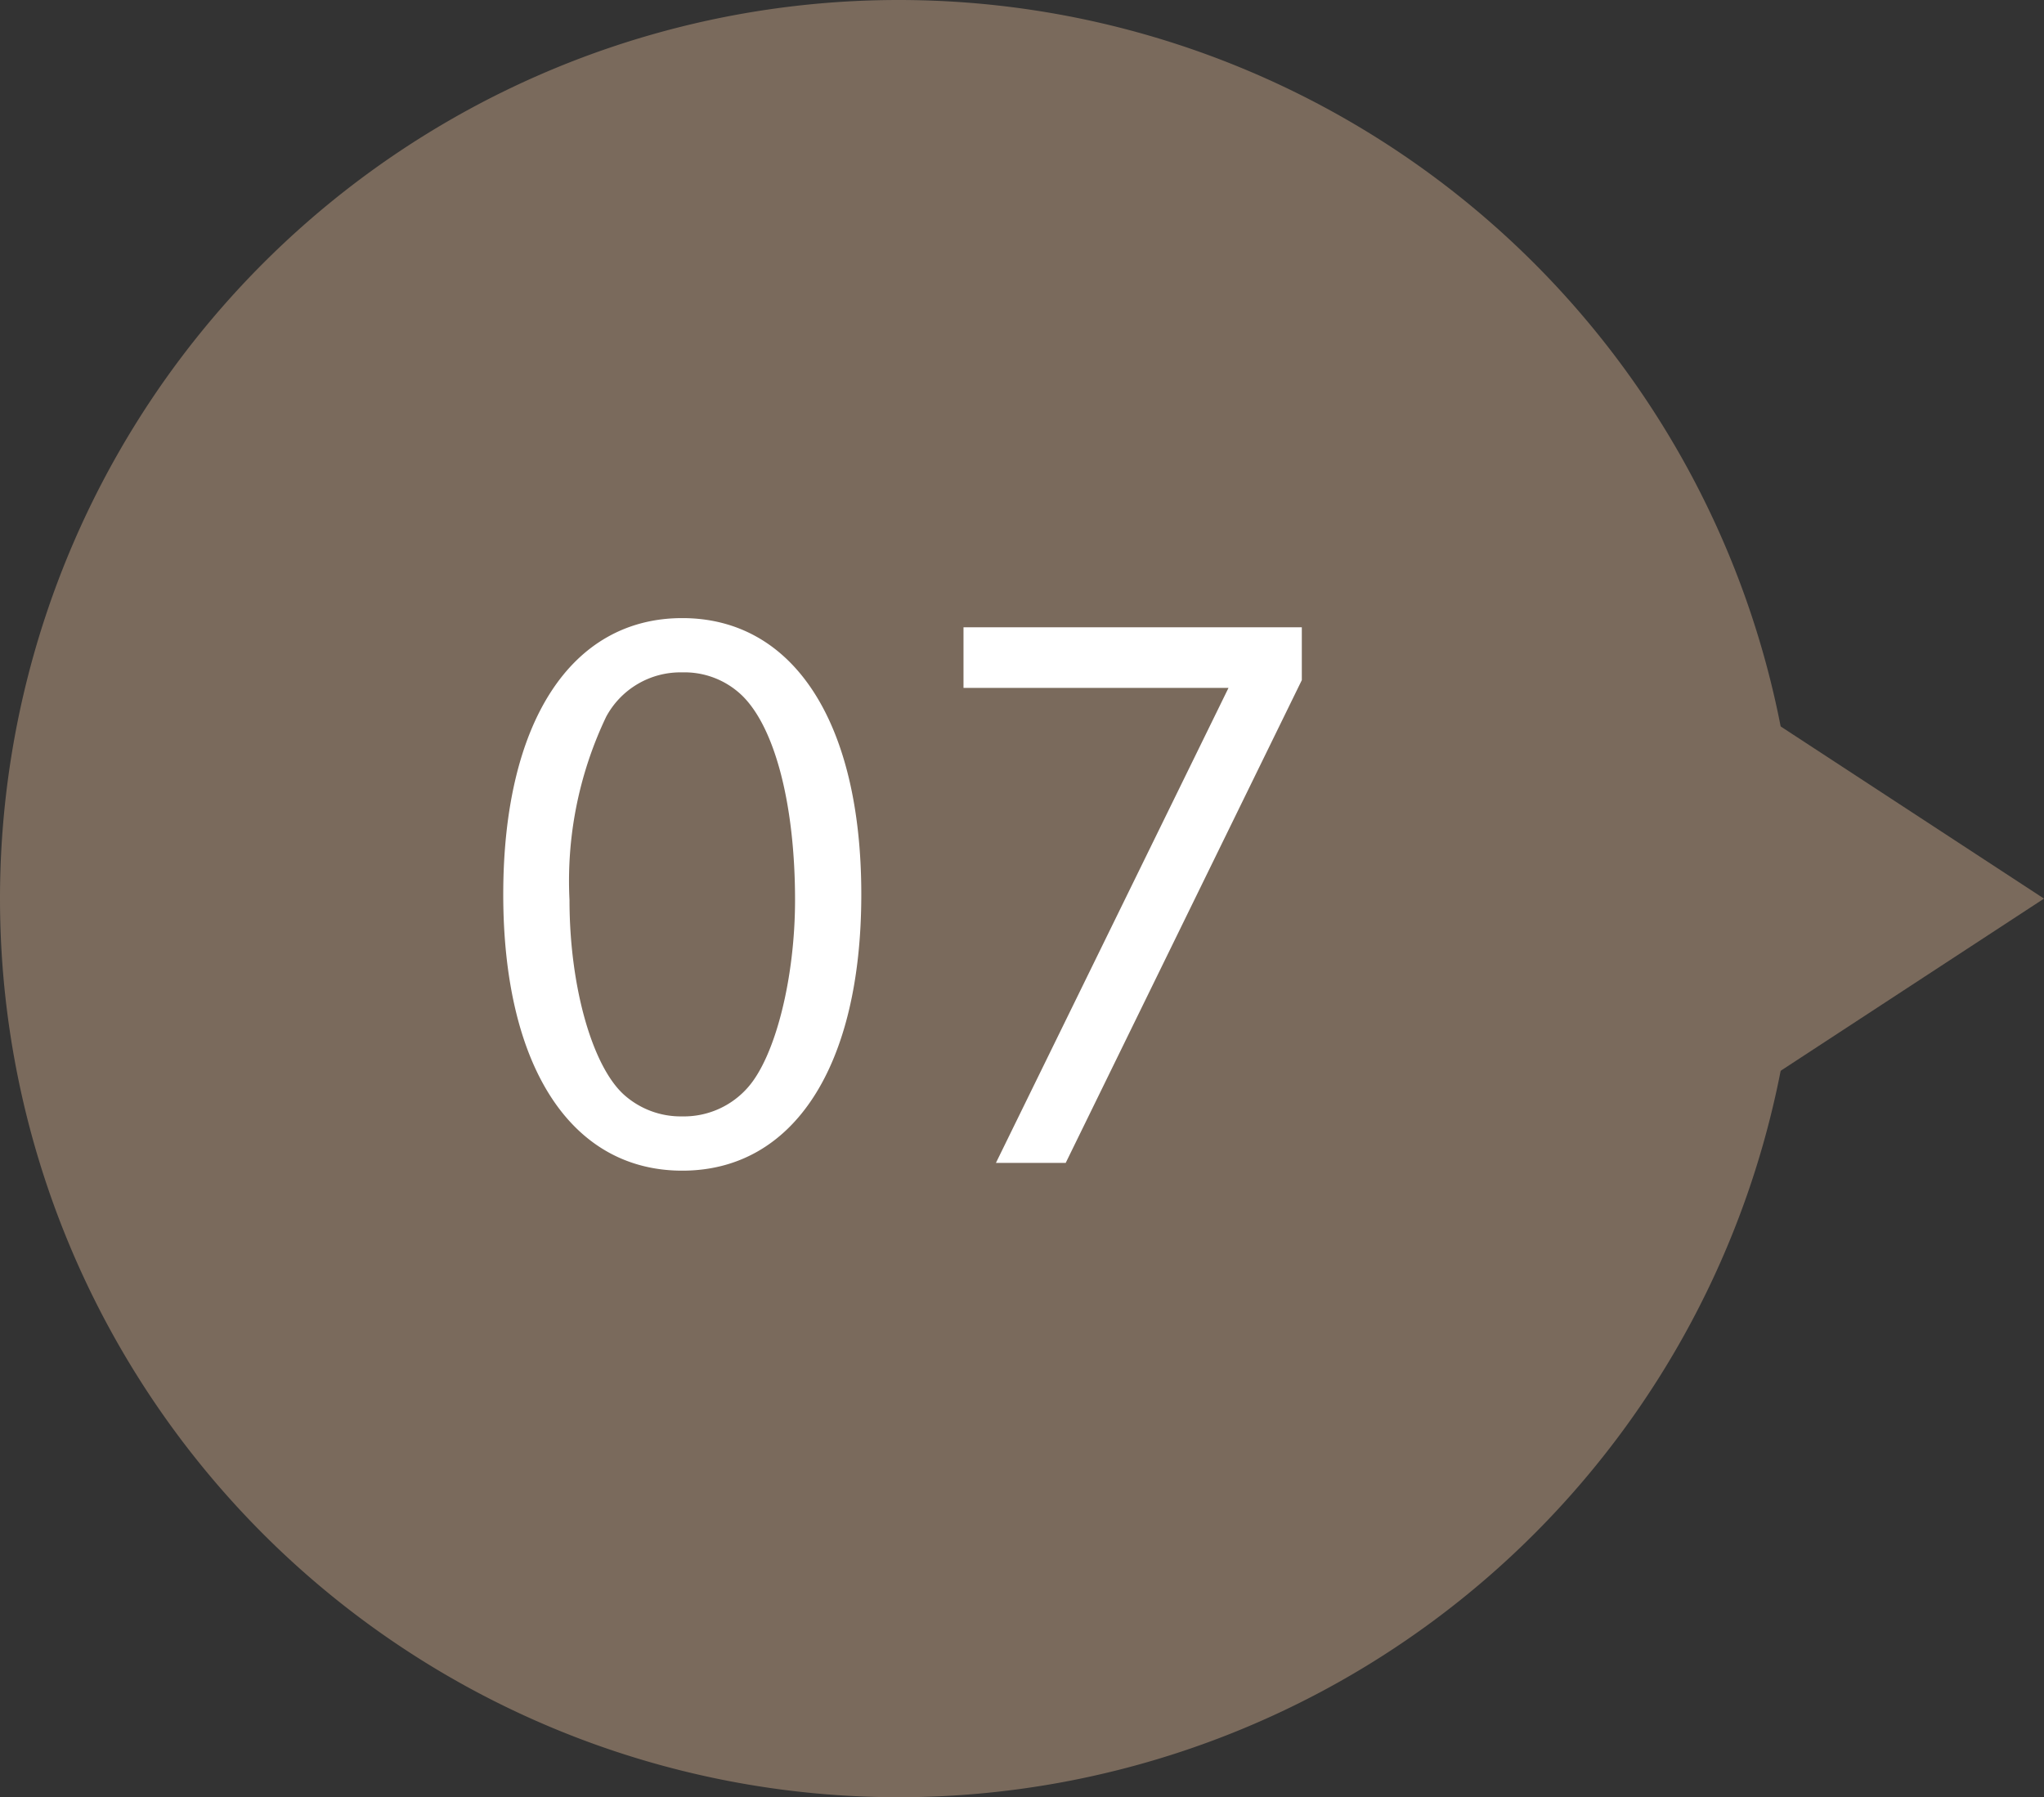
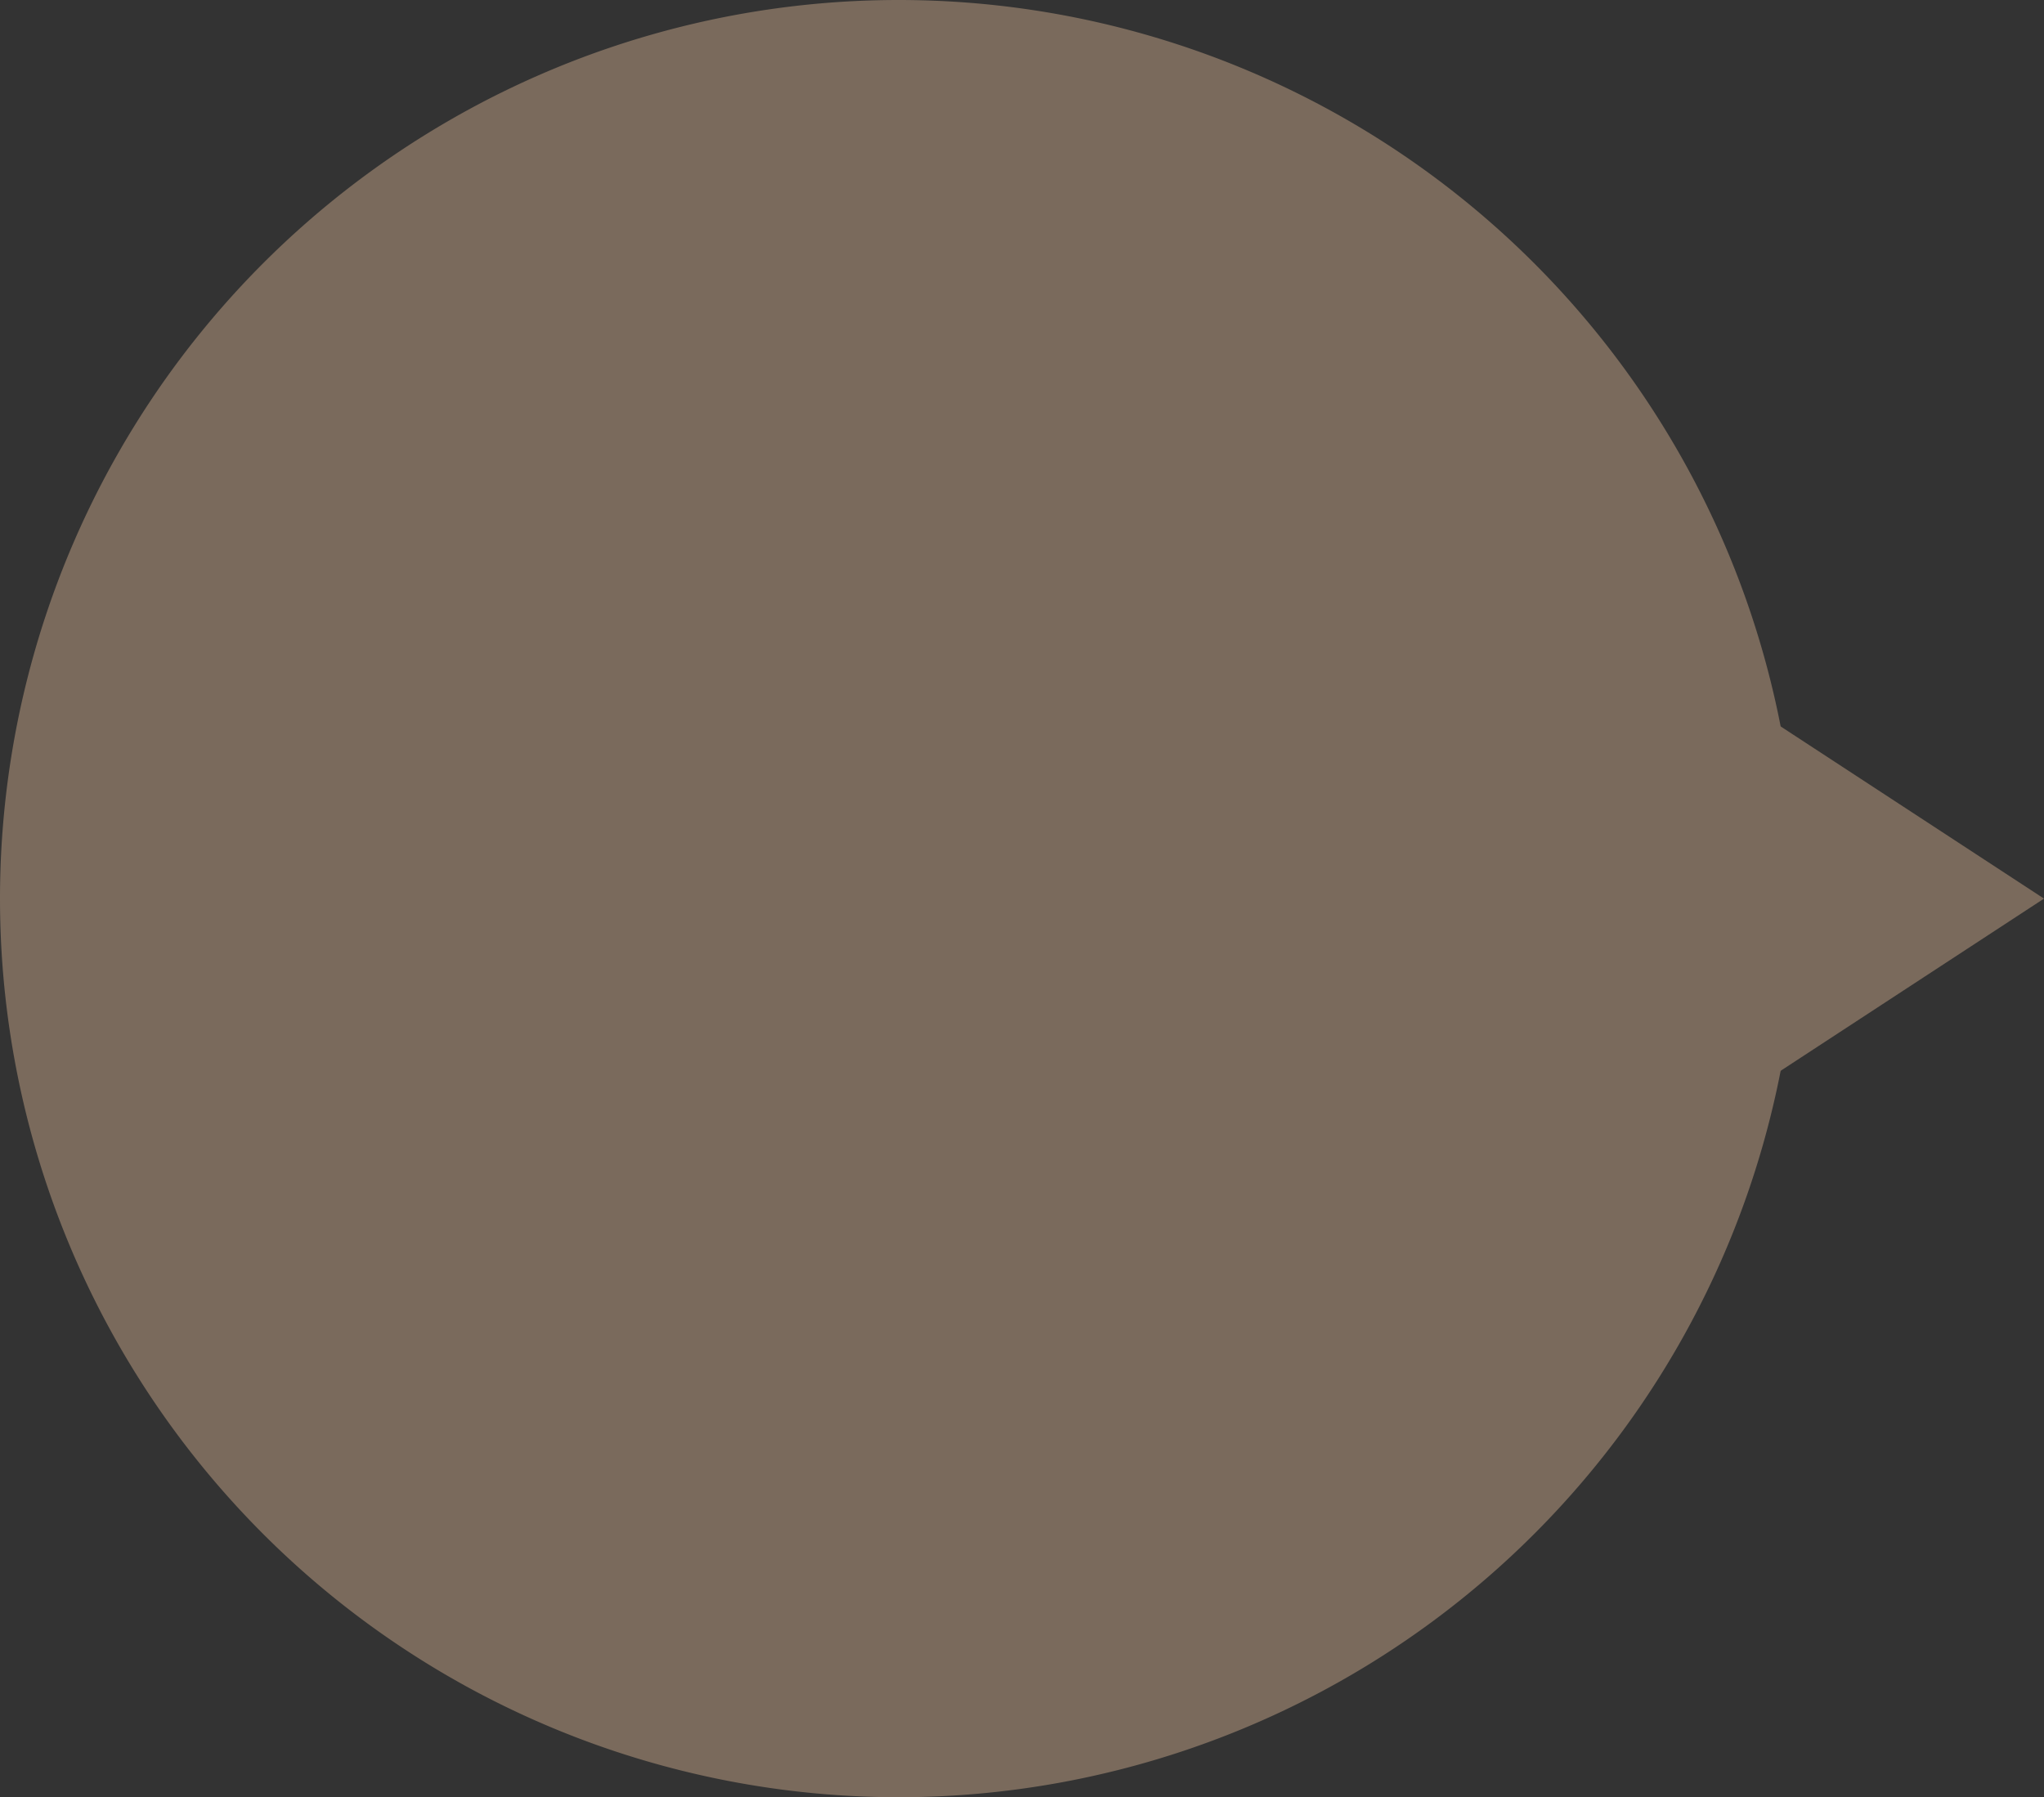
<svg xmlns="http://www.w3.org/2000/svg" width="58" height="51" viewBox="0 0 58 51">
  <rect x="0" y="0" width="58" height="51" fill="#333333" stroke="none" />
  <g id="グループ_11438" data-name="グループ 11438" transform="translate(-78 -5586)">
    <path id="パス_197019" data-name="パス 197019" d="M25.5,0A25.5,25.5,0,1,1,0,25.5,25.5,25.5,0,0,1,25.5,0Z" transform="translate(78 5586)" fill="#7a6a5c" />
-     <path id="パス_197021" data-name="パス 197021" d="M8.5,0,17,13H0Z" transform="translate(136 5603) rotate(90)" fill="#7a6a5c" />
-     <path id="パス_197020" data-name="パス 197020" d="M6.36-15.46c-3.16,0-5.08,2.96-5.08,7.84S3.2.22,6.36.22s5.08-2.96,5.08-7.84S9.52-15.46,6.36-15.46Zm0,1.54a2.354,2.354,0,0,1,1.7.66c.94.92,1.5,3.12,1.5,5.8,0,2.22-.56,4.44-1.34,5.32a2.412,2.412,0,0,1-1.86.82A2.413,2.413,0,0,1,4.7-1.94c-.9-.82-1.54-3.08-1.54-5.52a10.819,10.819,0,0,1,1.04-5.2A2.393,2.393,0,0,1,6.36-13.92Zm7.98-1.28v1.72h7.52L15.26,0h1.98l6.7-13.7v-1.5Z" transform="translate(91 5619)" fill="#fff" />
+     <path id="パス_197021" data-name="パス 197021" d="M8.5,0,17,13H0" transform="translate(136 5603) rotate(90)" fill="#7a6a5c" />
  </g>
</svg>